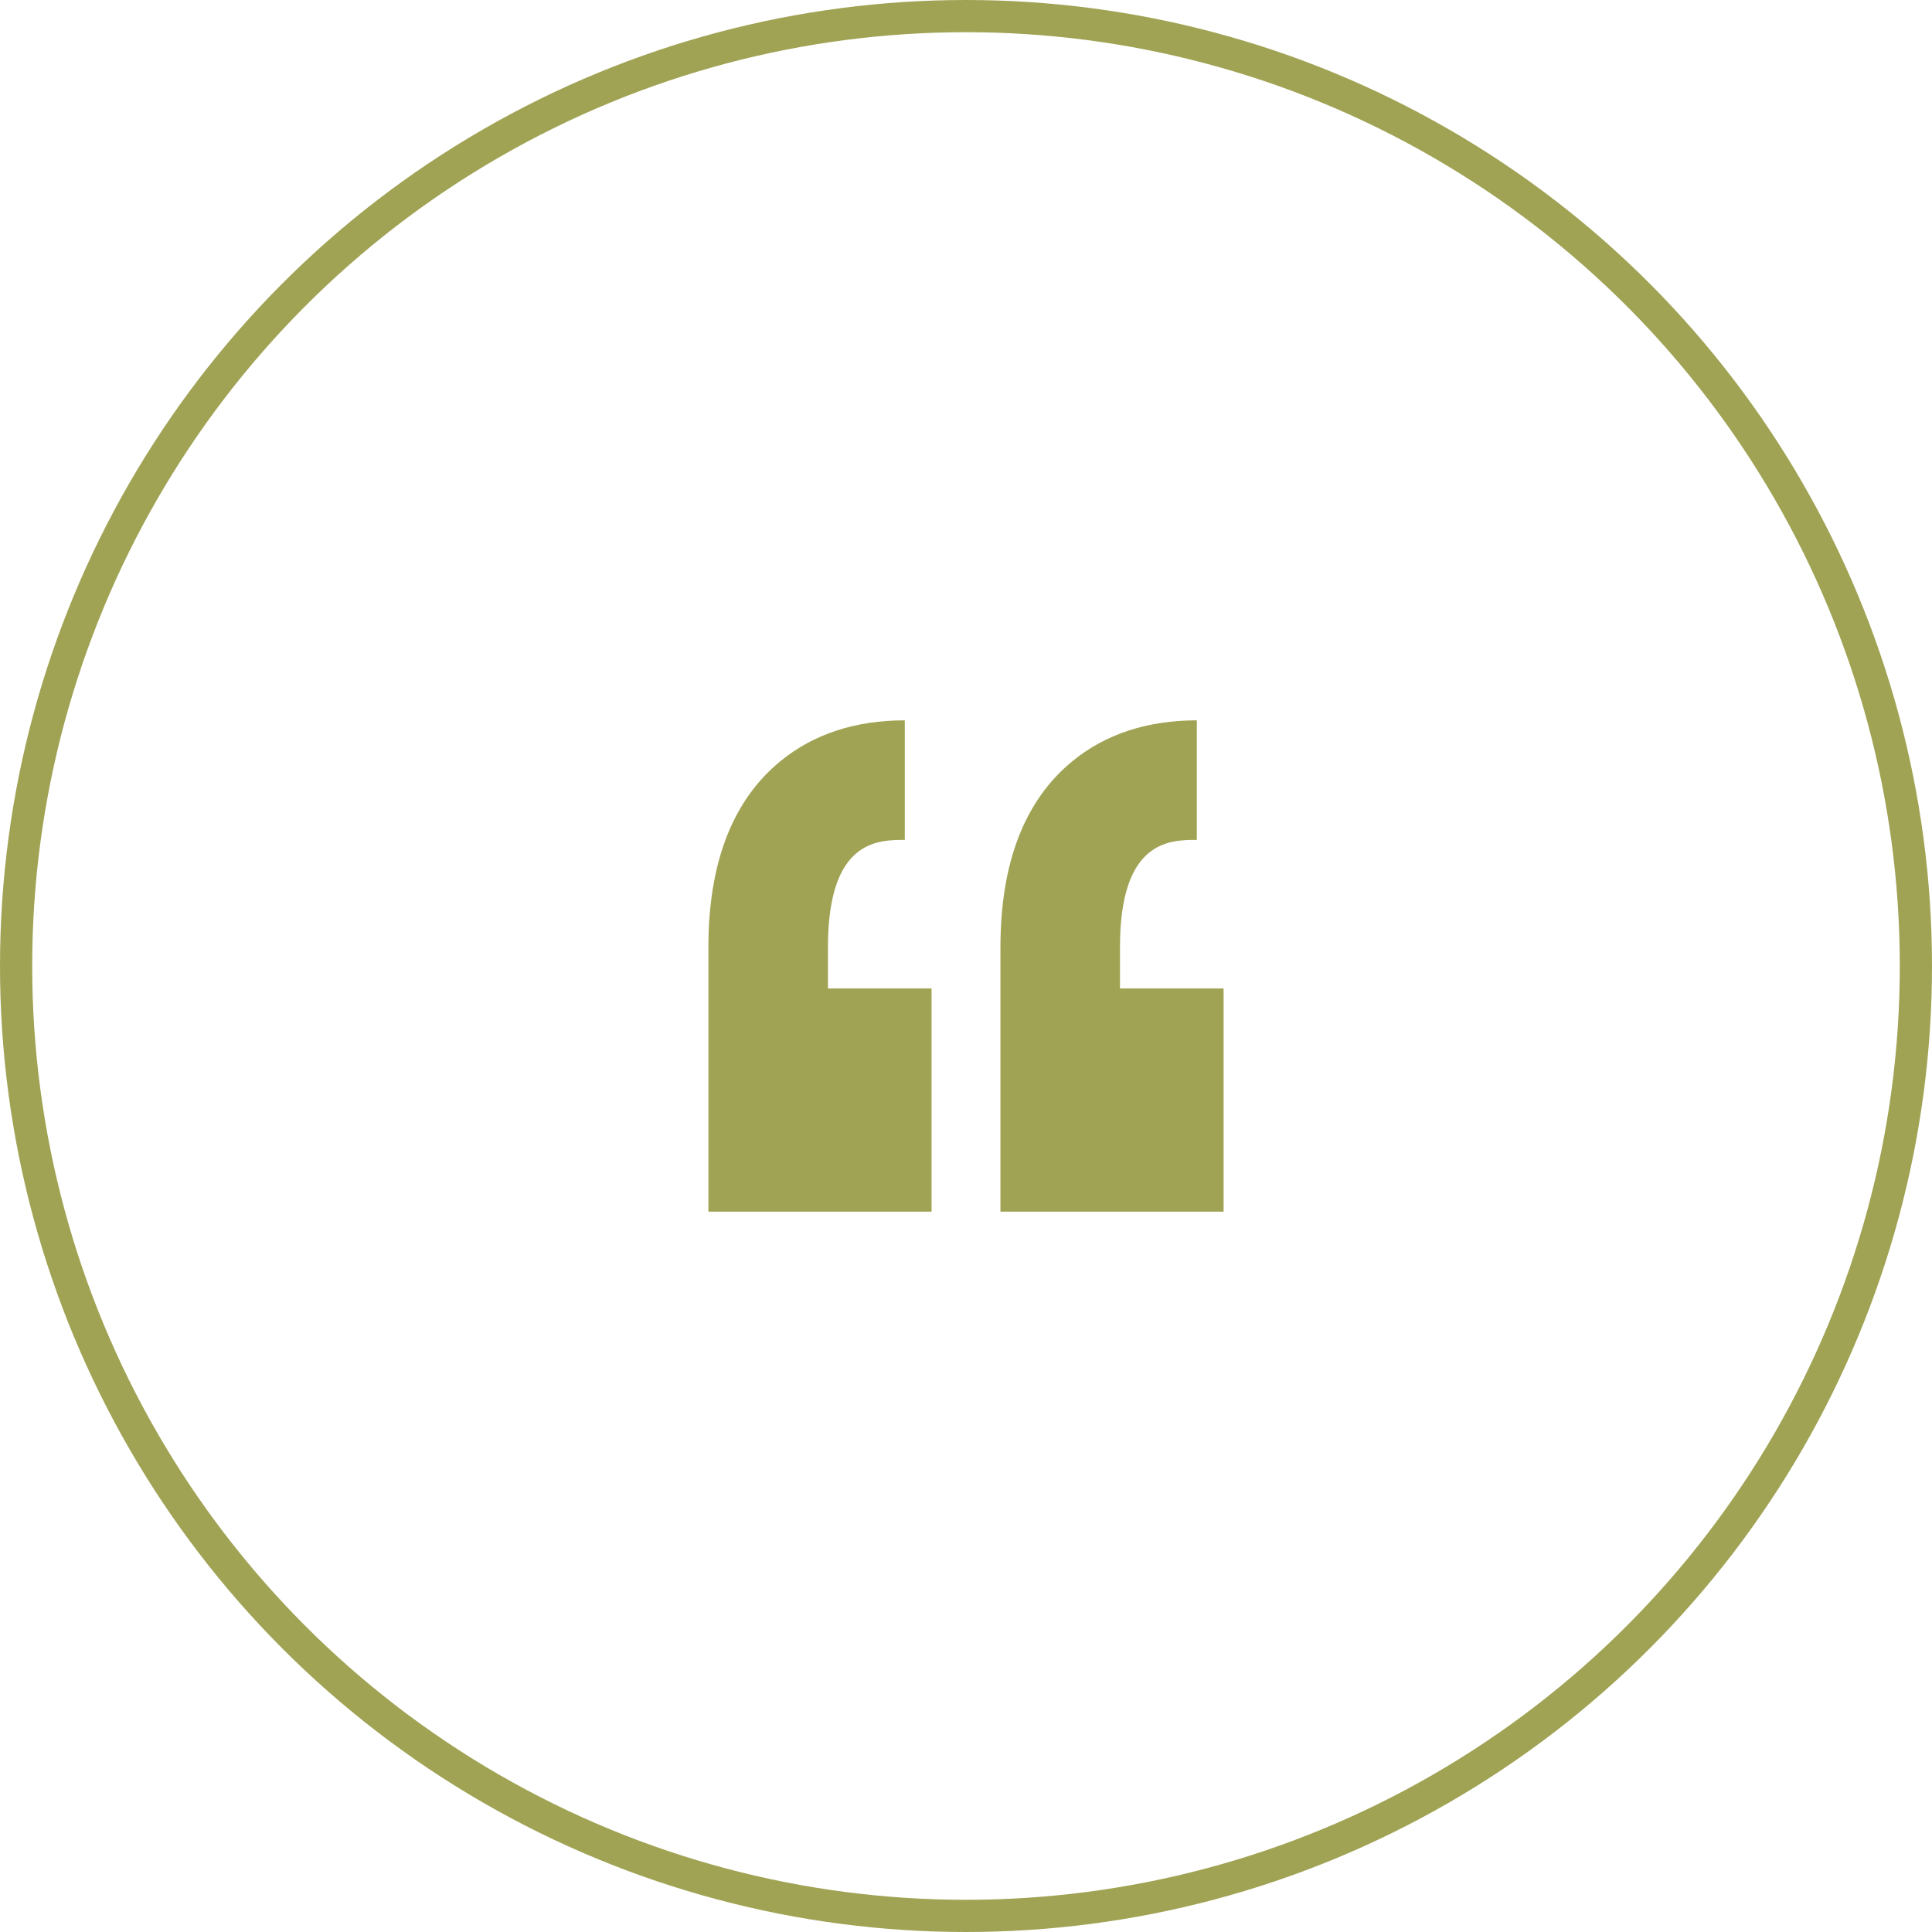
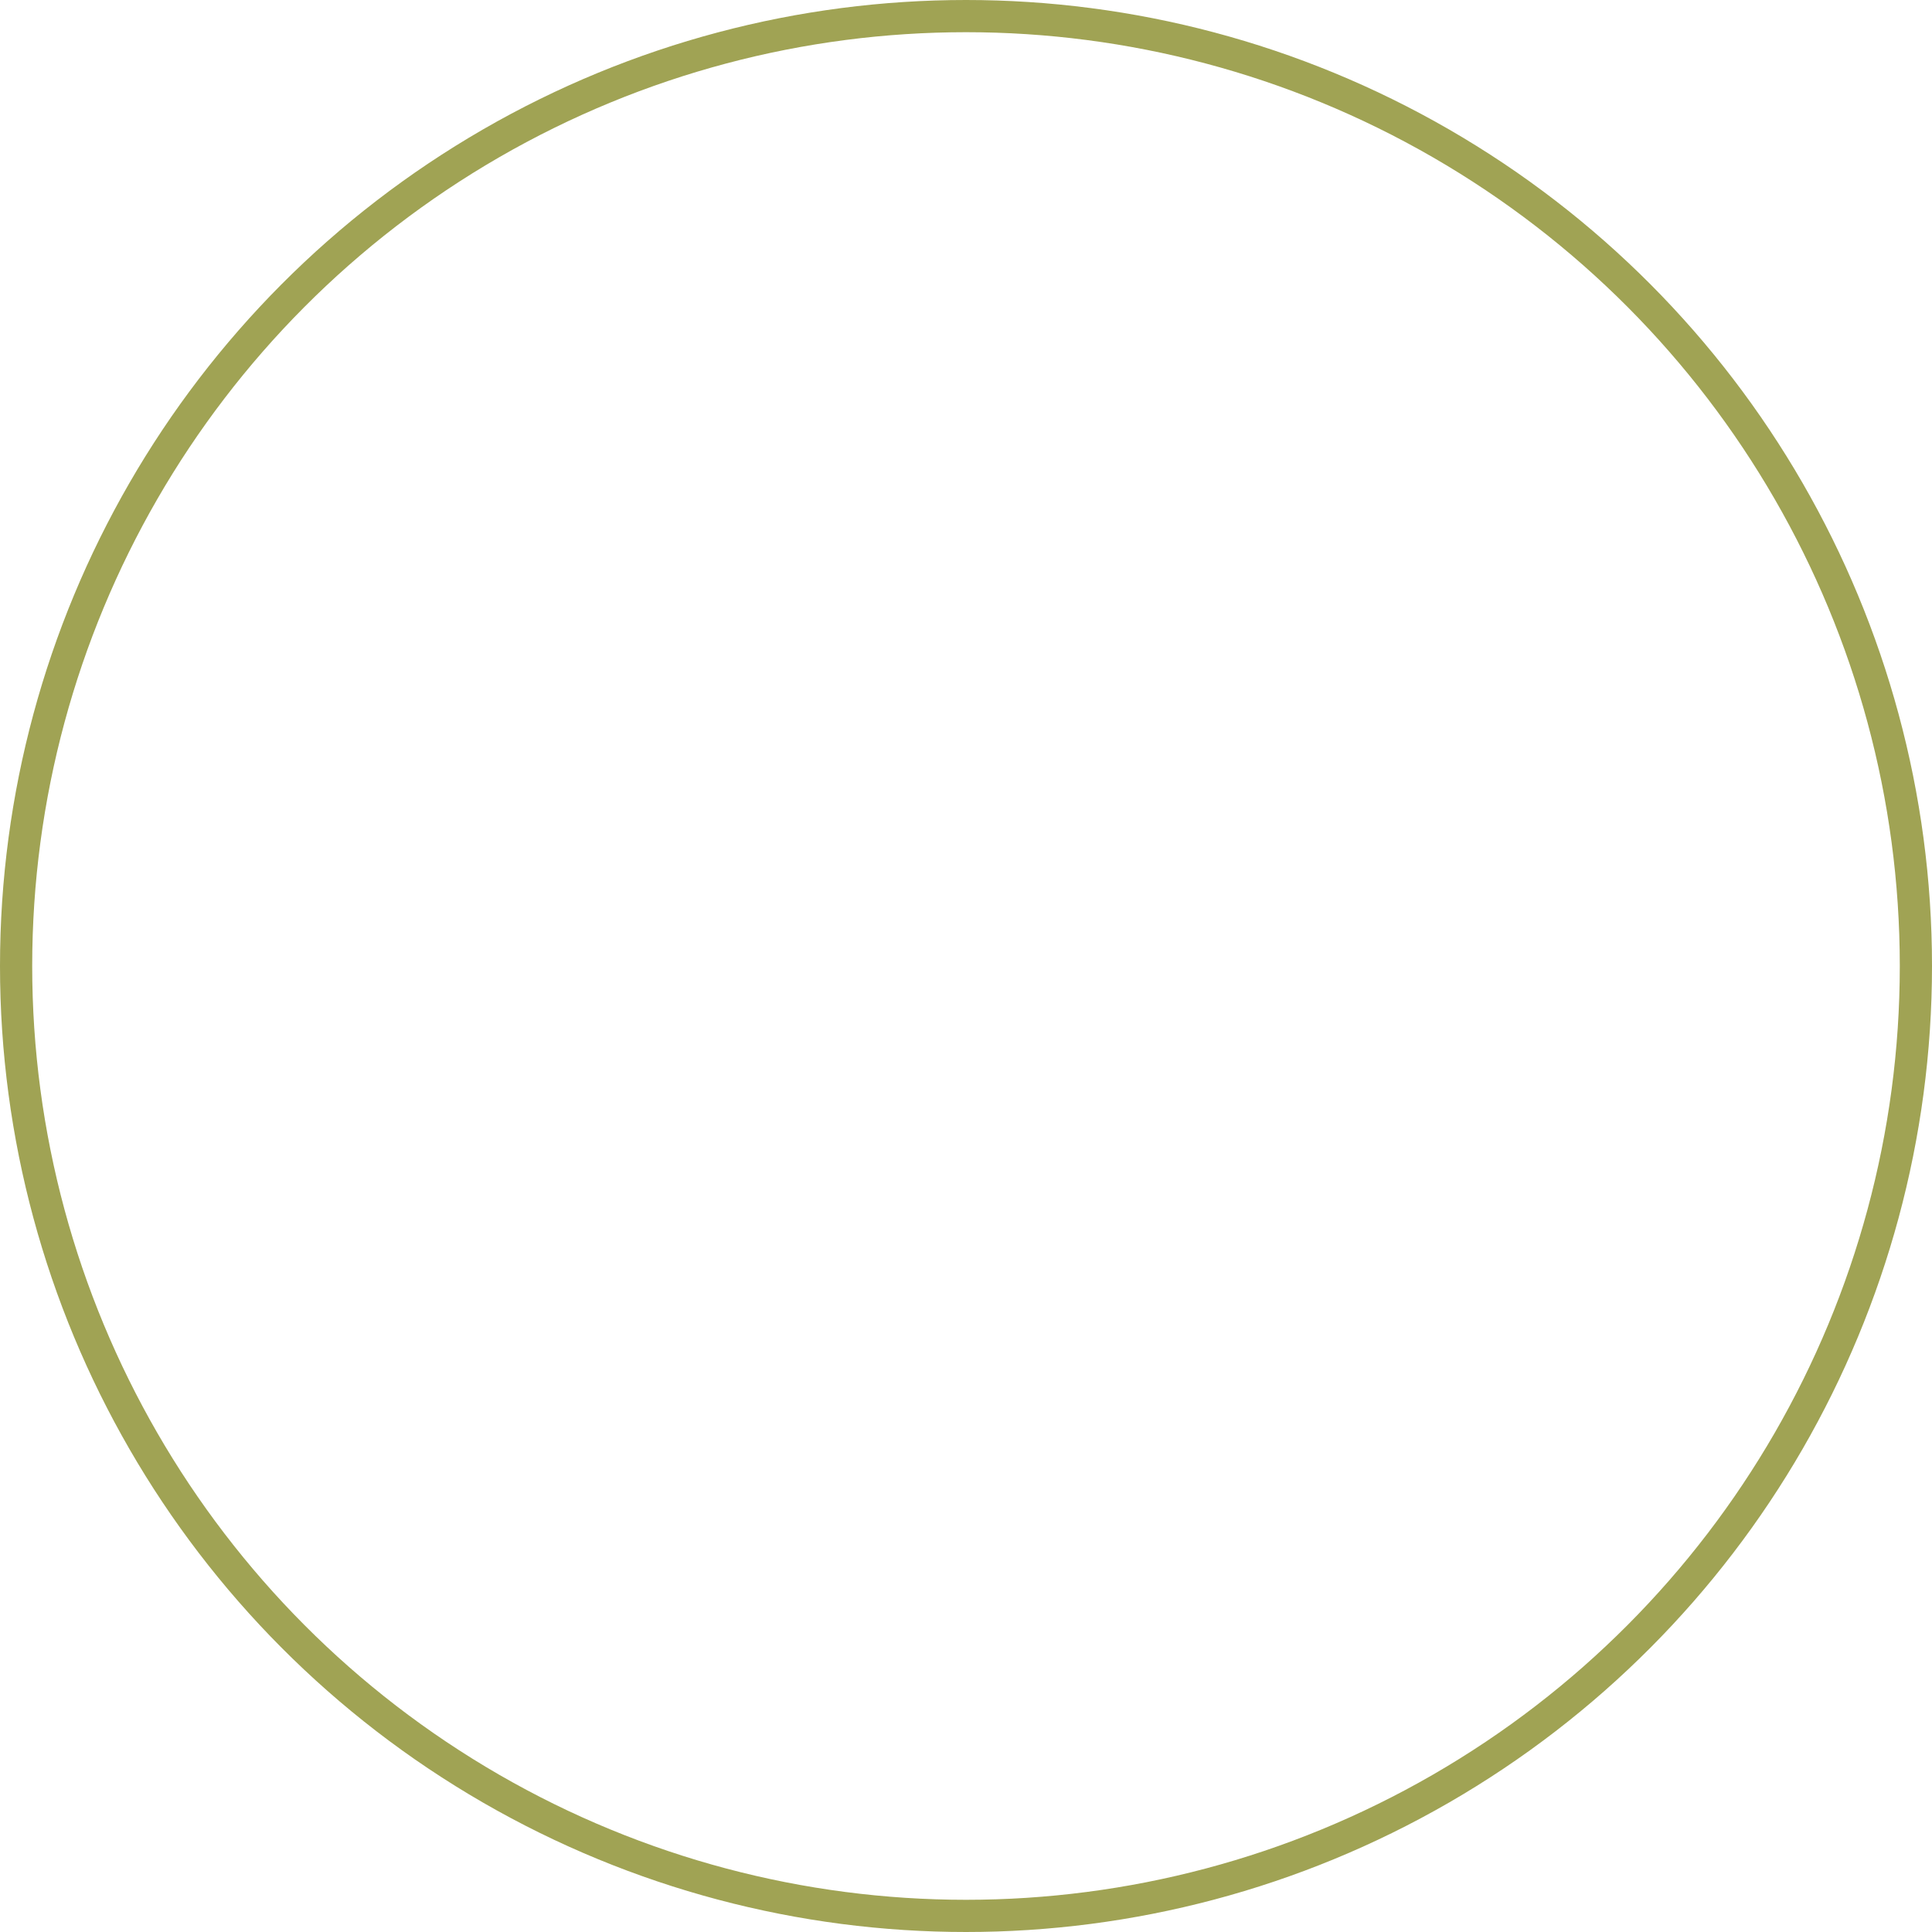
<svg xmlns="http://www.w3.org/2000/svg" width="60" height="60" viewBox="0 0 60 60" fill="none">
  <circle cx="30" cy="30" r="29.5" stroke="#A0A354" />
  <g clip-path="url(#clip0_541_6898)">
-     <path d="M25.713 29.41V30.698H28.931V37.629H22V30.698H22V29.41C22 26.795 22.753 24.853 24.237 23.638C25.264 22.797 26.563 22.371 28.099 22.371V26.084C27.265 26.084 25.713 26.084 25.713 29.41ZM37.169 26.084V22.371C35.633 22.371 34.333 22.797 33.306 23.638C31.822 24.853 31.07 26.795 31.07 29.41V30.698V37.629H38V30.698H34.782V29.41C34.782 26.084 36.335 26.084 37.169 26.084Z" fill="#A0A354" />
-   </g>
+     </g>
  <defs>
    <clipPath id="clip0_541_6898">
      <rect width="16" height="16" fill="white" transform="translate(22 22)" />
    </clipPath>
  </defs>
</svg>